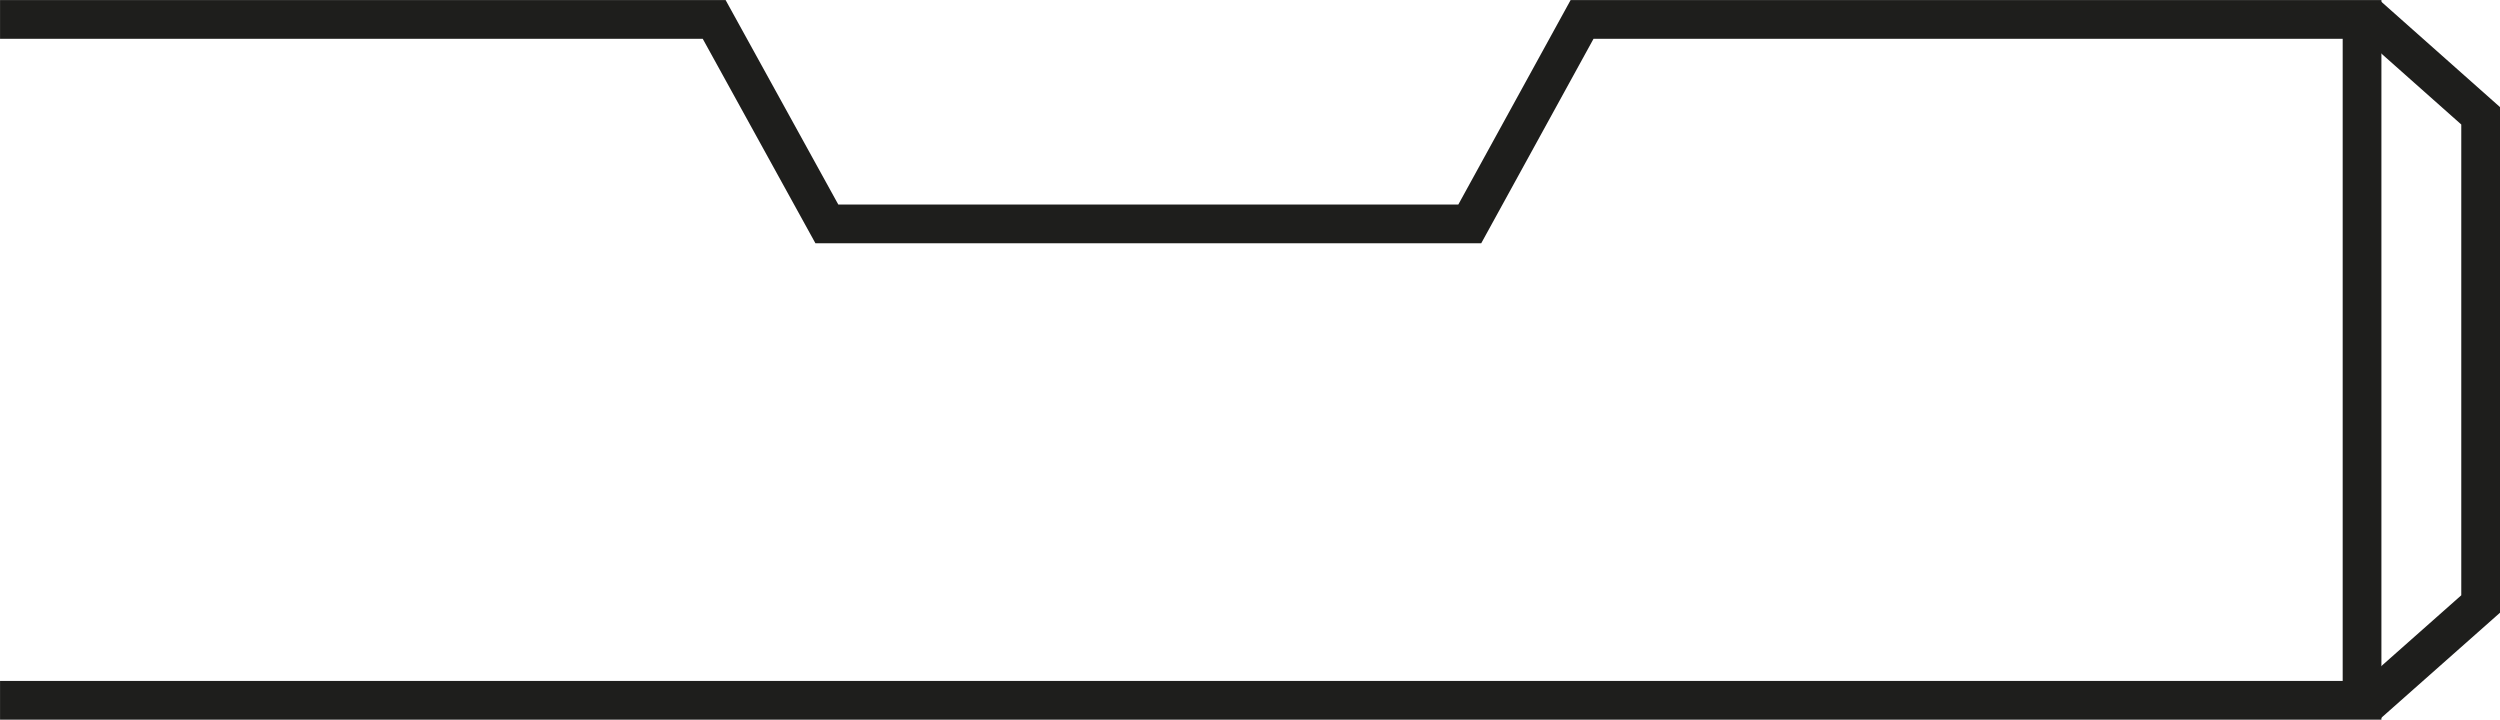
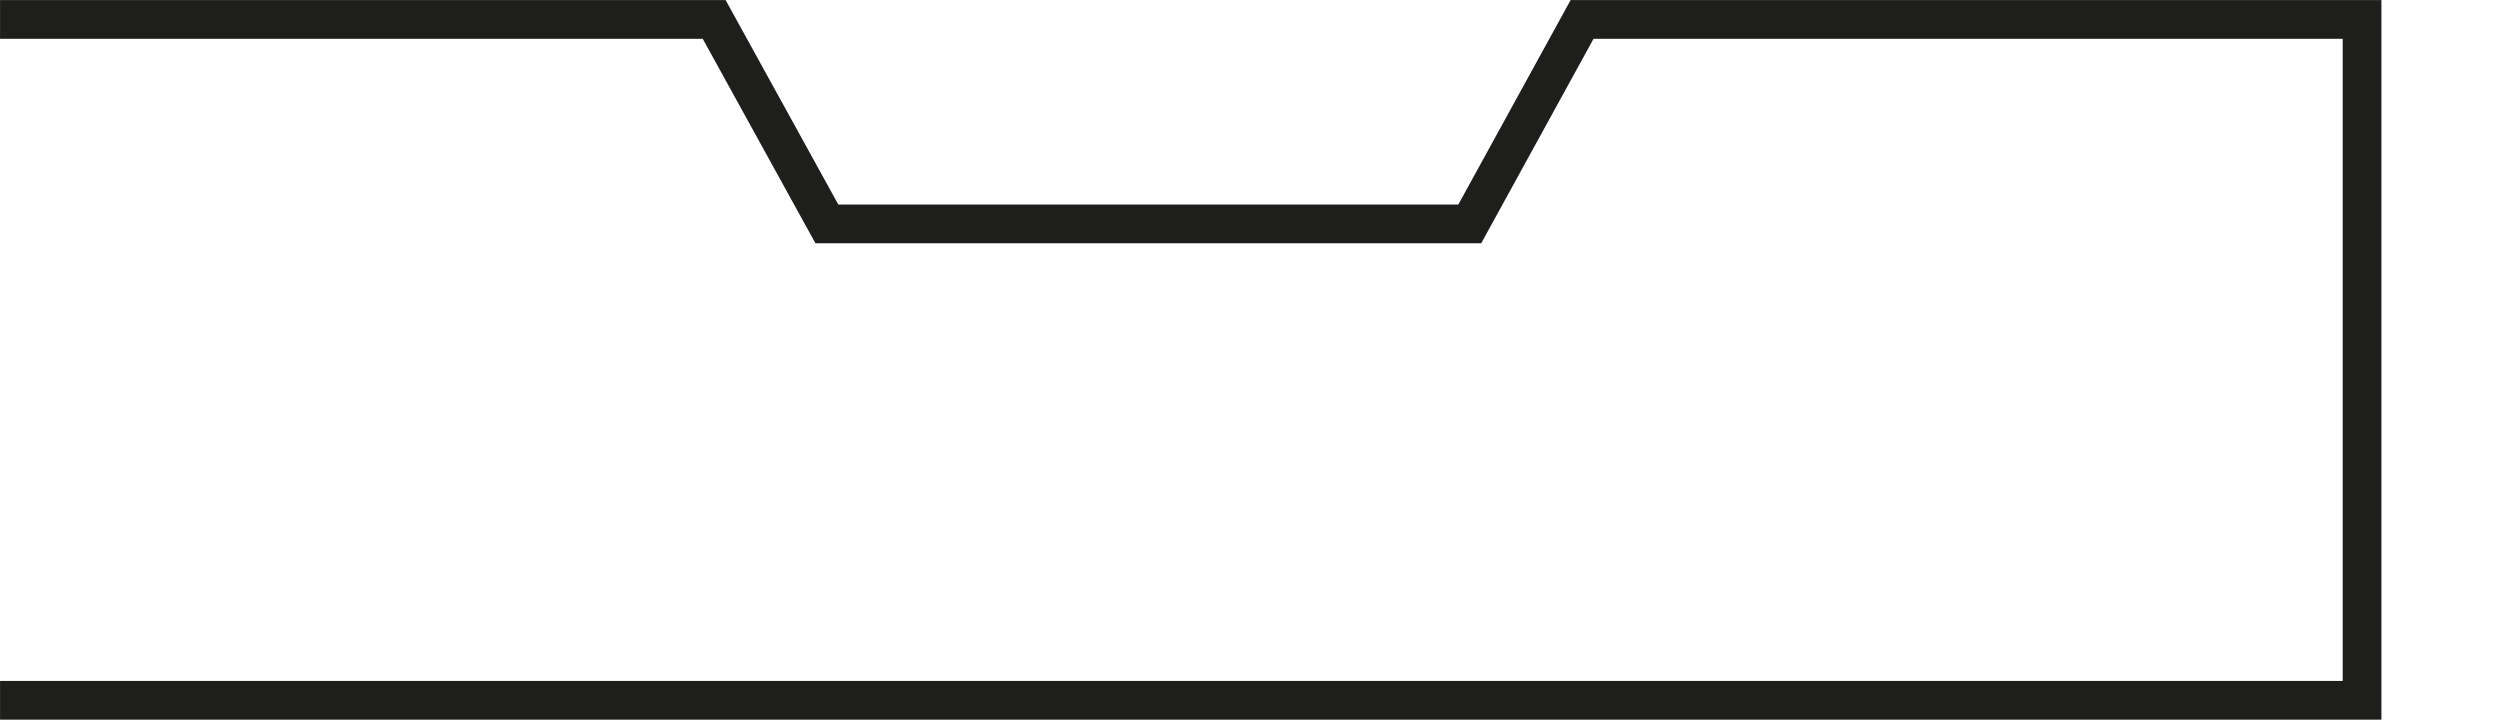
<svg xmlns="http://www.w3.org/2000/svg" version="1.1" id="Capa_1" x="0px" y="0px" viewBox="0 0 64.553 18.586" enable-background="new 0 0 64.553 18.586" xml:space="preserve">
  <g>
-     <polyline fill="none" stroke="#1E1E1C" stroke-miterlimit="10" points="61.127,18.187 64.053,15.596    64.053,2.99 61.133,0.398  " />
-   </g>
+     </g>
  <polyline fill="none" stroke="#1E1E1C" stroke-miterlimit="10" points="0.001,0.502 18.441,0.502   21.351,5.782 37.951,5.782 40.851,0.502 60.991,0.502 60.991,18.082 0.001,18.082   " />
</svg>